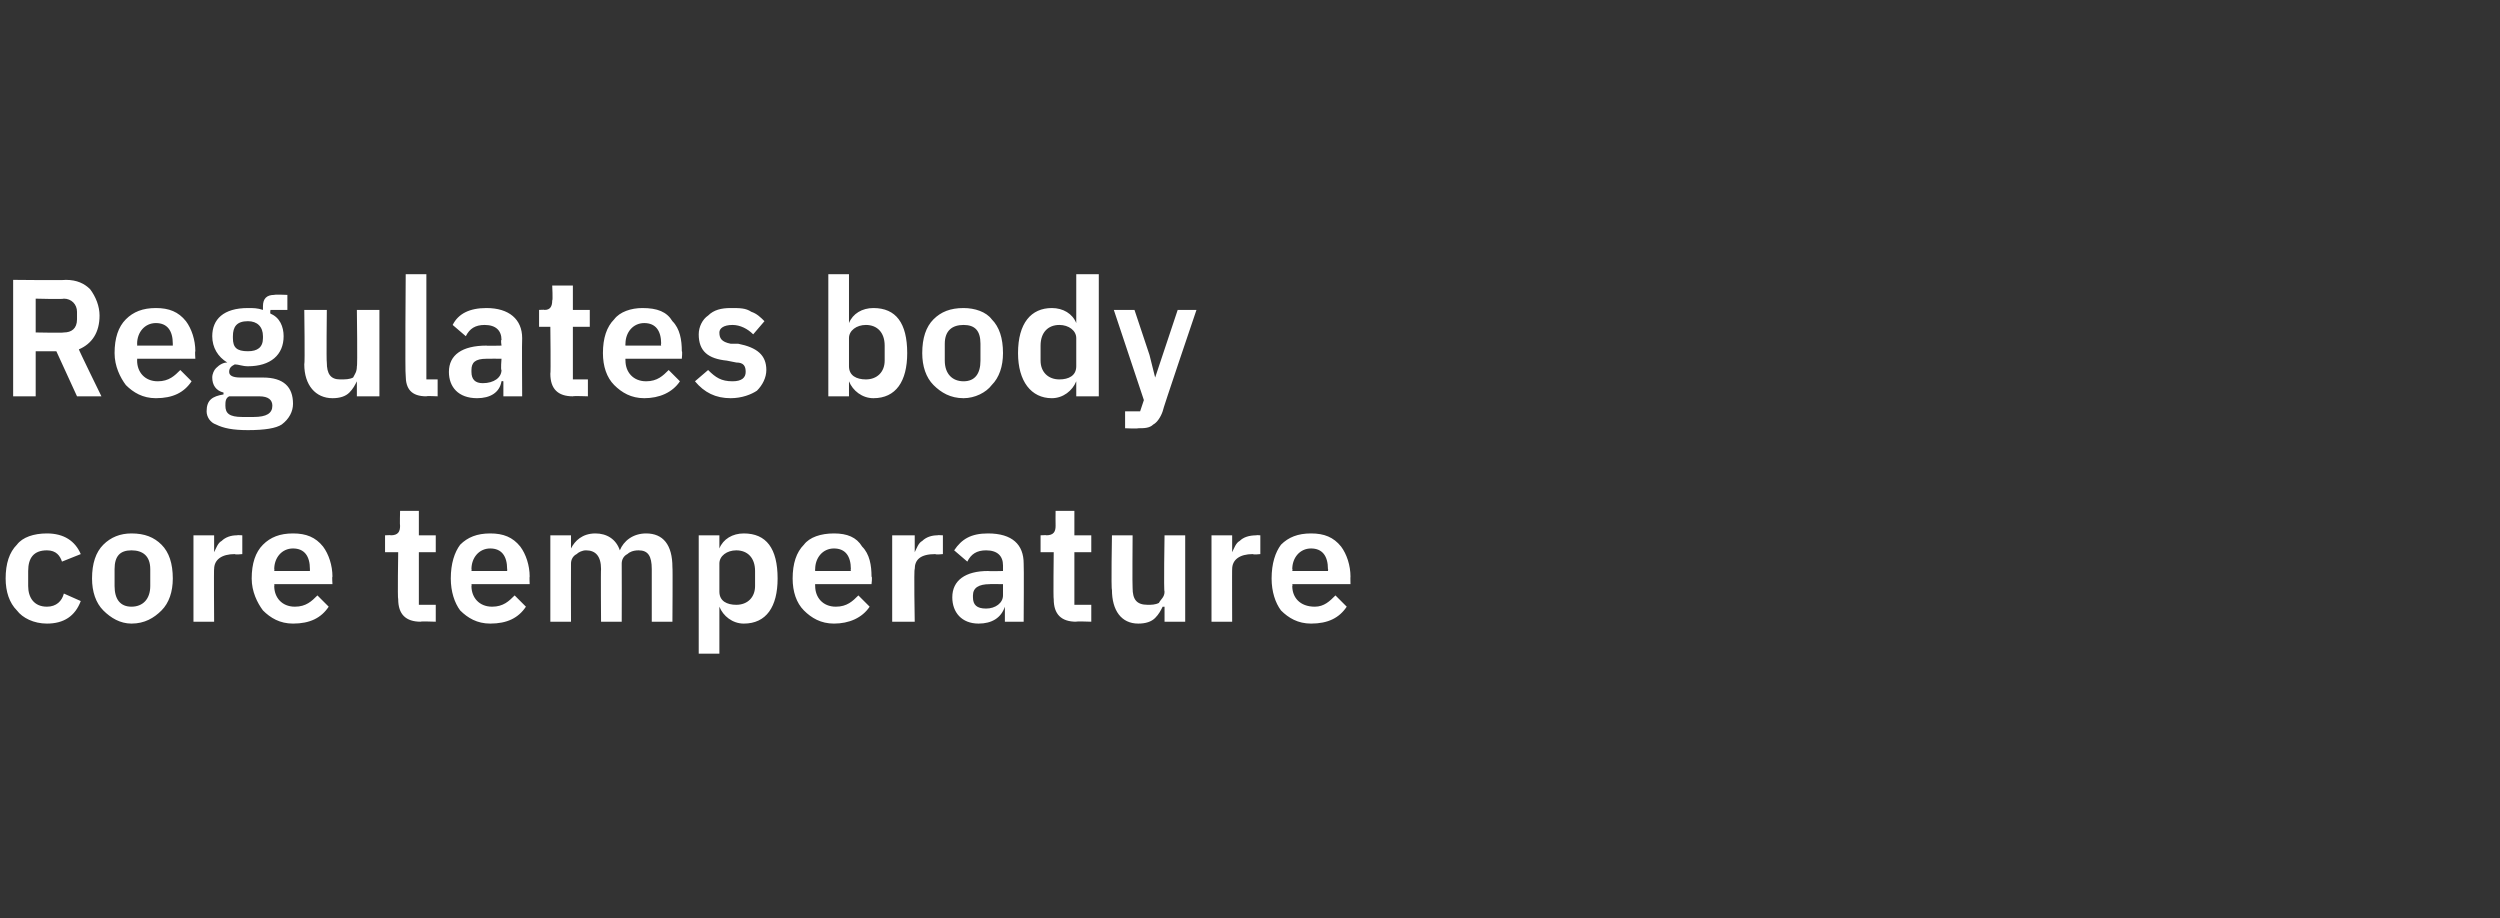
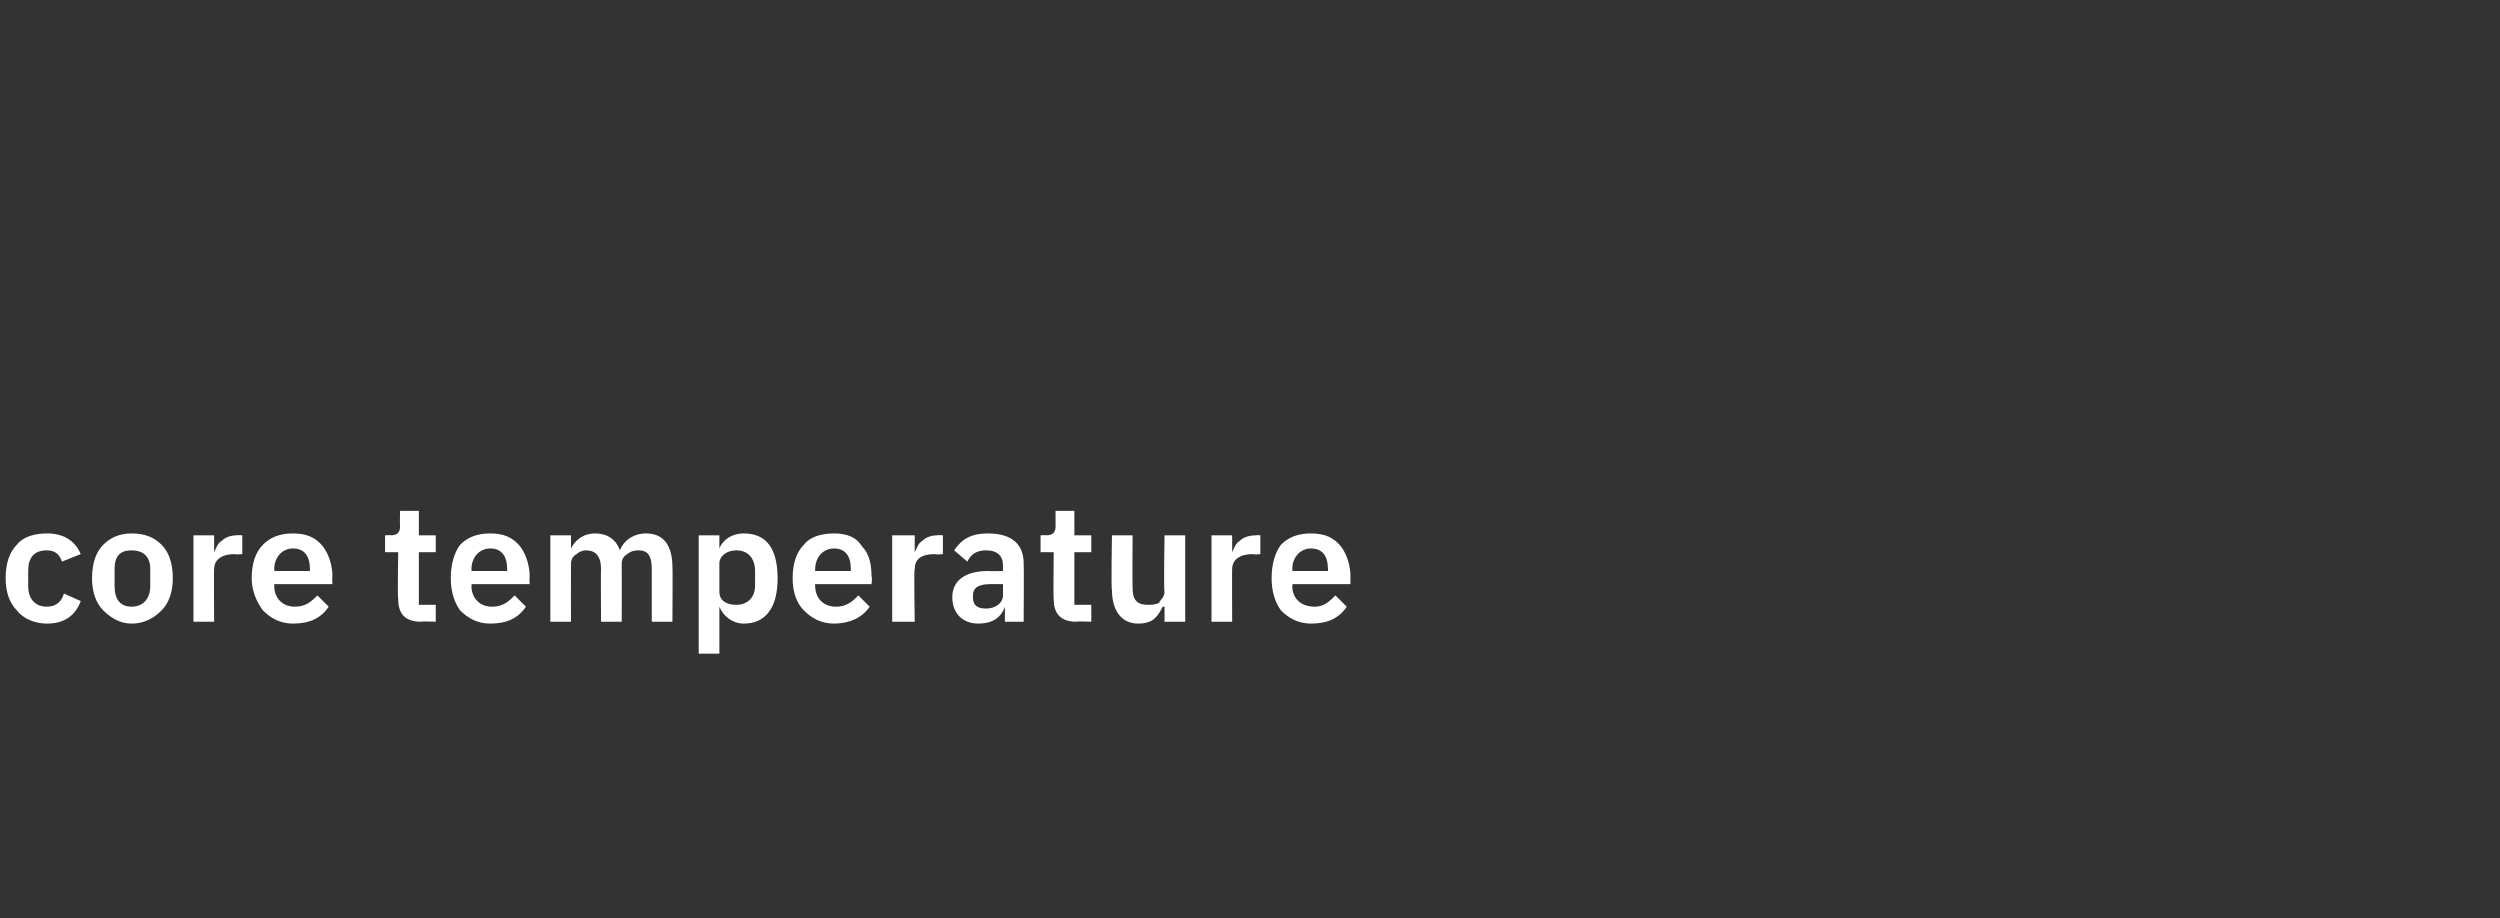
<svg xmlns="http://www.w3.org/2000/svg" version="1.1" width="133.1px" height="48.9px" viewBox="0 -1 133.1 48.9" style="top:-1px">
  <rect x="0" y="-1" width="133.1" height="48.9" fill="#333333" stroke="none" />
  <desc>Regulates body core temperature</desc>
  <defs />
  <g id="Polygon180907">
    <path d="M 4.3 31 C 4.3 31 3.4 30.6 3.4 30.6 C 3.3 31 3 31.3 2.5 31.3 C 1.8 31.3 1.5 30.8 1.5 30.2 C 1.5 30.2 1.5 29.4 1.5 29.4 C 1.5 28.7 1.8 28.3 2.5 28.3 C 3 28.3 3.2 28.6 3.3 28.9 C 3.3 28.9 4.3 28.5 4.3 28.5 C 4 27.8 3.4 27.4 2.5 27.4 C 1.8 27.4 1.2 27.6 0.9 28 C 0.5 28.4 0.3 29 0.3 29.8 C 0.3 30.5 0.5 31.1 0.9 31.5 C 1.2 31.9 1.8 32.2 2.5 32.2 C 3.4 32.2 4 31.8 4.3 31 Z M 8.6 31.5 C 9 31.1 9.2 30.5 9.2 29.8 C 9.2 29 9 28.4 8.6 28 C 8.2 27.6 7.7 27.4 7 27.4 C 6.4 27.4 5.9 27.6 5.5 28 C 5.1 28.4 4.9 29 4.9 29.8 C 4.9 30.5 5.1 31.1 5.5 31.5 C 5.9 31.9 6.4 32.2 7 32.2 C 7.7 32.2 8.2 31.9 8.6 31.5 Z M 6.1 30.2 C 6.1 30.2 6.1 29.3 6.1 29.3 C 6.1 28.6 6.4 28.3 7 28.3 C 7.6 28.3 8 28.6 8 29.3 C 8 29.3 8 30.2 8 30.2 C 8 30.9 7.6 31.3 7 31.3 C 6.4 31.3 6.1 30.9 6.1 30.2 Z M 11.4 32.1 C 11.4 32.1 11.38 29.26 11.4 29.3 C 11.4 28.8 11.8 28.5 12.5 28.5 C 12.53 28.54 12.9 28.5 12.9 28.5 L 12.9 27.5 C 12.9 27.5 12.64 27.48 12.6 27.5 C 12.3 27.5 12 27.6 11.8 27.8 C 11.6 27.9 11.5 28.2 11.4 28.4 C 11.42 28.43 11.4 28.4 11.4 28.4 L 11.4 27.5 L 10.3 27.5 L 10.3 32.1 L 11.4 32.1 Z M 17.5 31.3 C 17.5 31.3 16.9 30.7 16.9 30.7 C 16.6 31 16.3 31.3 15.7 31.3 C 15 31.3 14.6 30.8 14.6 30.2 C 14.62 30.17 14.6 30.1 14.6 30.1 L 17.7 30.1 C 17.7 30.1 17.67 29.69 17.7 29.7 C 17.7 29.1 17.5 28.5 17.2 28.1 C 16.8 27.6 16.3 27.4 15.6 27.4 C 14.9 27.4 14.4 27.6 14 28 C 13.6 28.4 13.4 29 13.4 29.8 C 13.4 30.5 13.7 31.1 14 31.5 C 14.4 31.9 14.9 32.2 15.6 32.2 C 16.5 32.2 17.1 31.9 17.5 31.3 Z M 16.5 29.3 C 16.5 29.28 16.5 29.4 16.5 29.4 L 14.6 29.4 C 14.6 29.4 14.62 29.29 14.6 29.3 C 14.6 28.7 15 28.2 15.6 28.2 C 16.2 28.2 16.5 28.6 16.5 29.3 Z M 23.2 32.1 L 23.2 31.2 L 22.3 31.2 L 22.3 28.4 L 23.2 28.4 L 23.2 27.5 L 22.3 27.5 L 22.3 26.2 L 21.3 26.2 C 21.3 26.2 21.28 27 21.3 27 C 21.3 27.3 21.2 27.5 20.8 27.5 C 20.84 27.48 20.5 27.5 20.5 27.5 L 20.5 28.4 L 21.2 28.4 C 21.2 28.4 21.16 30.9 21.2 30.9 C 21.2 31.7 21.6 32.1 22.4 32.1 C 22.35 32.07 23.2 32.1 23.2 32.1 Z M 28 31.3 C 28 31.3 27.4 30.7 27.4 30.7 C 27.1 31 26.8 31.3 26.2 31.3 C 25.5 31.3 25.1 30.8 25.1 30.2 C 25.12 30.17 25.1 30.1 25.1 30.1 L 28.2 30.1 C 28.2 30.1 28.18 29.69 28.2 29.7 C 28.2 29.1 28 28.5 27.7 28.1 C 27.3 27.6 26.8 27.4 26.1 27.4 C 25.4 27.4 24.9 27.6 24.5 28 C 24.2 28.4 24 29 24 29.8 C 24 30.5 24.2 31.1 24.5 31.5 C 24.9 31.9 25.4 32.2 26.1 32.2 C 27 32.2 27.6 31.9 28 31.3 Z M 27 29.3 C 27.01 29.28 27 29.4 27 29.4 L 25.1 29.4 C 25.1 29.4 25.12 29.29 25.1 29.3 C 25.1 28.7 25.5 28.2 26.1 28.2 C 26.7 28.2 27 28.6 27 29.3 Z M 30.4 32.1 C 30.4 32.1 30.39 29.04 30.4 29 C 30.4 28.8 30.5 28.6 30.7 28.5 C 30.8 28.4 31 28.3 31.2 28.3 C 31.7 28.3 32 28.6 32 29.3 C 31.98 29.28 32 32.1 32 32.1 L 33.1 32.1 C 33.1 32.1 33.11 29.04 33.1 29 C 33.1 28.8 33.2 28.6 33.4 28.5 C 33.5 28.4 33.7 28.3 34 28.3 C 34.5 28.3 34.7 28.6 34.7 29.3 C 34.7 29.28 34.7 32.1 34.7 32.1 L 35.8 32.1 C 35.8 32.1 35.82 29.17 35.8 29.2 C 35.8 28 35.3 27.4 34.4 27.4 C 33.7 27.4 33.2 27.8 33 28.3 C 33 28.3 33 28.3 33 28.3 C 32.8 27.7 32.3 27.4 31.7 27.4 C 31 27.4 30.6 27.8 30.4 28.2 C 30.43 28.25 30.4 28.2 30.4 28.2 L 30.4 27.5 L 29.3 27.5 L 29.3 32.1 L 30.4 32.1 Z M 37.2 33.8 L 38.3 33.8 L 38.3 31.3 C 38.3 31.3 38.32 31.31 38.3 31.3 C 38.5 31.8 39 32.2 39.6 32.2 C 40.8 32.2 41.4 31.3 41.4 29.8 C 41.4 28.2 40.8 27.4 39.6 27.4 C 39 27.4 38.5 27.7 38.3 28.2 C 38.32 28.24 38.3 28.2 38.3 28.2 L 38.3 27.5 L 37.2 27.5 L 37.2 33.8 Z M 38.3 30.5 C 38.3 30.5 38.3 29 38.3 29 C 38.3 28.6 38.7 28.3 39.2 28.3 C 39.8 28.3 40.2 28.7 40.2 29.4 C 40.2 29.4 40.2 30.2 40.2 30.2 C 40.2 30.8 39.8 31.2 39.2 31.2 C 38.7 31.2 38.3 31 38.3 30.5 Z M 46.3 31.3 C 46.3 31.3 45.7 30.7 45.7 30.7 C 45.4 31 45.1 31.3 44.5 31.3 C 43.8 31.3 43.4 30.8 43.4 30.2 C 43.39 30.17 43.4 30.1 43.4 30.1 L 46.4 30.1 C 46.4 30.1 46.45 29.69 46.4 29.7 C 46.4 29.1 46.3 28.5 45.9 28.1 C 45.6 27.6 45.1 27.4 44.4 27.4 C 43.7 27.4 43.1 27.6 42.8 28 C 42.4 28.4 42.2 29 42.2 29.8 C 42.2 30.5 42.4 31.1 42.8 31.5 C 43.2 31.9 43.7 32.2 44.4 32.2 C 45.2 32.2 45.9 31.9 46.3 31.3 Z M 45.3 29.3 C 45.28 29.28 45.3 29.4 45.3 29.4 L 43.4 29.4 C 43.4 29.4 43.39 29.29 43.4 29.3 C 43.4 28.7 43.8 28.2 44.4 28.2 C 45 28.2 45.3 28.6 45.3 29.3 Z M 48.7 32.1 C 48.7 32.1 48.65 29.26 48.7 29.3 C 48.7 28.8 49 28.5 49.8 28.5 C 49.81 28.54 50.2 28.5 50.2 28.5 L 50.2 27.5 C 50.2 27.5 49.91 27.48 49.9 27.5 C 49.6 27.5 49.3 27.6 49.1 27.8 C 48.9 27.9 48.8 28.2 48.7 28.4 C 48.7 28.43 48.7 28.4 48.7 28.4 L 48.7 27.5 L 47.5 27.5 L 47.5 32.1 L 48.7 32.1 Z M 54.5 29 C 54.52 29.01 54.5 32.1 54.5 32.1 L 53.5 32.1 L 53.5 31.3 C 53.5 31.3 53.45 31.28 53.5 31.3 C 53.3 31.9 52.8 32.2 52.1 32.2 C 51.2 32.2 50.7 31.6 50.7 30.8 C 50.7 29.9 51.4 29.4 52.6 29.4 C 52.61 29.42 53.4 29.4 53.4 29.4 C 53.4 29.4 53.4 29.08 53.4 29.1 C 53.4 28.6 53.1 28.3 52.5 28.3 C 52 28.3 51.7 28.5 51.5 28.9 C 51.5 28.9 50.8 28.3 50.8 28.3 C 51.2 27.7 51.7 27.4 52.6 27.4 C 53.9 27.4 54.5 28 54.5 29 Z M 53.4 30.1 C 53.4 30.1 52.68 30.09 52.7 30.1 C 52.1 30.1 51.8 30.3 51.8 30.7 C 51.8 30.7 51.8 30.8 51.8 30.8 C 51.8 31.2 52 31.4 52.5 31.4 C 53 31.4 53.4 31.1 53.4 30.7 C 53.4 30.7 53.4 30.1 53.4 30.1 Z M 58.1 32.1 L 58.1 31.2 L 57.2 31.2 L 57.2 28.4 L 58.1 28.4 L 58.1 27.5 L 57.2 27.5 L 57.2 26.2 L 56.2 26.2 C 56.2 26.2 56.19 27 56.2 27 C 56.2 27.3 56.1 27.5 55.7 27.5 C 55.75 27.48 55.4 27.5 55.4 27.5 L 55.4 28.4 L 56.1 28.4 C 56.1 28.4 56.07 30.9 56.1 30.9 C 56.1 31.7 56.5 32.1 57.3 32.1 C 57.26 32.07 58.1 32.1 58.1 32.1 Z M 62 32.1 L 63.1 32.1 L 63.1 27.5 L 62 27.5 C 62 27.5 61.95 30.52 62 30.5 C 62 30.8 61.8 30.9 61.7 31.1 C 61.5 31.2 61.3 31.2 61.1 31.2 C 60.5 31.2 60.3 30.9 60.3 30.3 C 60.28 30.27 60.3 27.5 60.3 27.5 L 59.2 27.5 C 59.2 27.5 59.15 30.38 59.2 30.4 C 59.2 31.5 59.7 32.2 60.6 32.2 C 61 32.2 61.3 32.1 61.5 31.9 C 61.7 31.7 61.8 31.5 61.9 31.3 C 61.91 31.31 62 31.3 62 31.3 L 62 32.1 Z M 65.6 32.1 C 65.6 32.1 65.59 29.26 65.6 29.3 C 65.6 28.8 66 28.5 66.7 28.5 C 66.75 28.54 67.1 28.5 67.1 28.5 L 67.1 27.5 C 67.1 27.5 66.85 27.48 66.9 27.5 C 66.5 27.5 66.2 27.6 66 27.8 C 65.8 27.9 65.7 28.2 65.6 28.4 C 65.64 28.43 65.6 28.4 65.6 28.4 L 65.6 27.5 L 64.5 27.5 L 64.5 32.1 L 65.6 32.1 Z M 71.7 31.3 C 71.7 31.3 71.1 30.7 71.1 30.7 C 70.8 31 70.5 31.3 70 31.3 C 69.2 31.3 68.8 30.8 68.8 30.2 C 68.83 30.17 68.8 30.1 68.8 30.1 L 71.9 30.1 C 71.9 30.1 71.89 29.69 71.9 29.7 C 71.9 29.1 71.7 28.5 71.4 28.1 C 71 27.6 70.5 27.4 69.8 27.4 C 69.1 27.4 68.6 27.6 68.2 28 C 67.9 28.4 67.7 29 67.7 29.8 C 67.7 30.5 67.9 31.1 68.2 31.5 C 68.6 31.9 69.1 32.2 69.8 32.2 C 70.7 32.2 71.3 31.9 71.7 31.3 Z M 70.7 29.3 C 70.72 29.28 70.7 29.4 70.7 29.4 L 68.8 29.4 C 68.8 29.4 68.83 29.29 68.8 29.3 C 68.8 28.7 69.2 28.2 69.8 28.2 C 70.4 28.2 70.7 28.6 70.7 29.3 Z " stroke="none" fill="#fff" />
  </g>
  <g id="Polygon180906">
-     <path d="M 1.9 17.7 L 3 17.7 L 4.1 20.1 L 5.4 20.1 C 5.4 20.1 4.16 17.57 4.2 17.6 C 4.9 17.3 5.3 16.7 5.3 15.8 C 5.3 15.3 5.1 14.8 4.8 14.4 C 4.5 14.1 4.1 13.9 3.5 13.9 C 3.49 13.93 0.7 13.9 0.7 13.9 L 0.7 20.1 L 1.9 20.1 L 1.9 17.7 Z M 1.9 16.7 L 1.9 14.9 C 1.9 14.9 3.38 14.94 3.4 14.9 C 3.8 14.9 4.1 15.2 4.1 15.6 C 4.1 15.6 4.1 16 4.1 16 C 4.1 16.5 3.8 16.7 3.4 16.7 C 3.38 16.73 1.9 16.7 1.9 16.7 Z M 10.2 19.3 C 10.2 19.3 9.6 18.7 9.6 18.7 C 9.3 19 9 19.3 8.4 19.3 C 7.7 19.3 7.3 18.8 7.3 18.2 C 7.31 18.17 7.3 18.1 7.3 18.1 L 10.4 18.1 C 10.4 18.1 10.37 17.69 10.4 17.7 C 10.4 17.1 10.2 16.5 9.9 16.1 C 9.5 15.6 9 15.4 8.3 15.4 C 7.6 15.4 7.1 15.6 6.7 16 C 6.3 16.4 6.1 17 6.1 17.8 C 6.1 18.5 6.4 19.1 6.7 19.5 C 7.1 19.9 7.6 20.2 8.3 20.2 C 9.2 20.2 9.8 19.9 10.2 19.3 Z M 9.2 17.3 C 9.2 17.28 9.2 17.4 9.2 17.4 L 7.3 17.4 C 7.3 17.4 7.31 17.29 7.3 17.3 C 7.3 16.7 7.7 16.2 8.3 16.2 C 8.9 16.2 9.2 16.6 9.2 17.3 Z M 14 19.1 C 14 19.1 12.8 19.1 12.8 19.1 C 12.4 19.1 12.2 19 12.2 18.8 C 12.2 18.6 12.3 18.5 12.5 18.4 C 12.7 18.4 12.9 18.5 13.2 18.5 C 14.4 18.5 15.1 17.9 15.1 16.9 C 15.1 16.4 14.9 15.9 14.4 15.7 C 14.37 15.66 14.4 15.5 14.4 15.5 L 15.3 15.5 L 15.3 14.7 C 15.3 14.7 14.63 14.67 14.6 14.7 C 14.2 14.7 14 14.9 14 15.3 C 14 15.3 14 15.5 14 15.5 C 13.7 15.4 13.5 15.4 13.2 15.4 C 11.9 15.4 11.3 16 11.3 16.9 C 11.3 17.5 11.6 18 12.1 18.3 C 12.1 18.3 12.1 18.3 12.1 18.3 C 11.9 18.3 11.7 18.4 11.5 18.6 C 11.4 18.7 11.3 18.9 11.3 19.1 C 11.3 19.5 11.5 19.8 11.9 19.9 C 11.9 19.9 11.9 20 11.9 20 C 11.3 20.1 11 20.3 11 20.9 C 11 21.2 11.2 21.5 11.5 21.6 C 11.9 21.8 12.4 21.9 13.2 21.9 C 14.1 21.9 14.7 21.8 15 21.6 C 15.4 21.3 15.6 20.9 15.6 20.5 C 15.6 19.6 15.1 19.1 14 19.1 Z M 13.5 21.2 C 13.5 21.2 12.9 21.2 12.9 21.2 C 12.2 21.2 12 21 12 20.6 C 12 20.4 12 20.2 12.2 20.1 C 12.2 20.1 13.8 20.1 13.8 20.1 C 14.3 20.1 14.5 20.3 14.5 20.6 C 14.5 21 14.2 21.2 13.5 21.2 Z M 12.4 17 C 12.4 17 12.4 16.9 12.4 16.9 C 12.4 16.4 12.6 16.1 13.2 16.1 C 13.7 16.1 14 16.4 14 16.9 C 14 16.9 14 17 14 17 C 14 17.5 13.7 17.7 13.2 17.7 C 12.6 17.7 12.4 17.5 12.4 17 Z M 19 20.1 L 20.2 20.1 L 20.2 15.5 L 19 15.5 C 19 15.5 19.04 18.52 19 18.5 C 19 18.8 18.9 18.9 18.8 19.1 C 18.6 19.2 18.4 19.2 18.1 19.2 C 17.6 19.2 17.4 18.9 17.4 18.3 C 17.37 18.27 17.4 15.5 17.4 15.5 L 16.2 15.5 C 16.2 15.5 16.24 18.38 16.2 18.4 C 16.2 19.5 16.8 20.2 17.7 20.2 C 18.1 20.2 18.4 20.1 18.6 19.9 C 18.8 19.7 18.9 19.5 19 19.3 C 19 19.31 19 19.3 19 19.3 L 19 20.1 Z M 23.3 20.1 L 23.3 19.2 L 22.7 19.2 L 22.7 13.6 L 21.6 13.6 C 21.6 13.6 21.56 18.96 21.6 19 C 21.6 19.7 21.9 20.1 22.7 20.1 C 22.69 20.07 23.3 20.1 23.3 20.1 Z M 27.8 17 C 27.78 17.01 27.8 20.1 27.8 20.1 L 26.8 20.1 L 26.8 19.3 C 26.8 19.3 26.71 19.28 26.7 19.3 C 26.6 19.9 26.1 20.2 25.4 20.2 C 24.4 20.2 23.9 19.6 23.9 18.8 C 23.9 17.9 24.6 17.4 25.9 17.4 C 25.87 17.42 26.7 17.4 26.7 17.4 C 26.7 17.4 26.65 17.08 26.7 17.1 C 26.7 16.6 26.4 16.3 25.8 16.3 C 25.3 16.3 25 16.5 24.8 16.9 C 24.8 16.9 24.1 16.3 24.1 16.3 C 24.4 15.7 25 15.4 25.9 15.4 C 27.1 15.4 27.8 16 27.8 17 Z M 26.7 18.1 C 26.7 18.1 25.93 18.09 25.9 18.1 C 25.3 18.1 25.1 18.3 25.1 18.7 C 25.1 18.7 25.1 18.8 25.1 18.8 C 25.1 19.2 25.3 19.4 25.7 19.4 C 26.3 19.4 26.7 19.1 26.7 18.7 C 26.65 18.7 26.7 18.1 26.7 18.1 Z M 31.3 20.1 L 31.3 19.2 L 30.5 19.2 L 30.5 16.4 L 31.4 16.4 L 31.4 15.5 L 30.5 15.5 L 30.5 14.2 L 29.4 14.2 C 29.4 14.2 29.44 15 29.4 15 C 29.4 15.3 29.3 15.5 29 15.5 C 29 15.48 28.7 15.5 28.7 15.5 L 28.7 16.4 L 29.3 16.4 C 29.3 16.4 29.33 18.9 29.3 18.9 C 29.3 19.7 29.7 20.1 30.5 20.1 C 30.52 20.07 31.3 20.1 31.3 20.1 Z M 36.2 19.3 C 36.2 19.3 35.6 18.7 35.6 18.7 C 35.3 19 35 19.3 34.4 19.3 C 33.7 19.3 33.3 18.8 33.3 18.2 C 33.29 18.17 33.3 18.1 33.3 18.1 L 36.3 18.1 C 36.3 18.1 36.34 17.69 36.3 17.7 C 36.3 17.1 36.2 16.5 35.8 16.1 C 35.5 15.6 35 15.4 34.2 15.4 C 33.6 15.4 33 15.6 32.7 16 C 32.3 16.4 32.1 17 32.1 17.8 C 32.1 18.5 32.3 19.1 32.7 19.5 C 33.1 19.9 33.6 20.2 34.3 20.2 C 35.1 20.2 35.8 19.9 36.2 19.3 Z M 35.2 17.3 C 35.17 17.28 35.2 17.4 35.2 17.4 L 33.3 17.4 C 33.3 17.4 33.29 17.29 33.3 17.3 C 33.3 16.7 33.7 16.2 34.3 16.2 C 34.9 16.2 35.2 16.6 35.2 17.3 Z M 40.3 19.8 C 40.6 19.5 40.8 19.1 40.8 18.7 C 40.8 17.9 40.3 17.5 39.3 17.3 C 39.3 17.3 38.9 17.3 38.9 17.3 C 38.4 17.2 38.3 17 38.3 16.7 C 38.3 16.5 38.5 16.3 39 16.3 C 39.4 16.3 39.8 16.5 40.1 16.8 C 40.1 16.8 40.7 16.1 40.7 16.1 C 40.5 15.9 40.3 15.7 40 15.6 C 39.7 15.4 39.4 15.4 38.9 15.4 C 38.4 15.4 38 15.5 37.7 15.8 C 37.4 16 37.2 16.4 37.2 16.8 C 37.2 17.7 37.7 18.1 38.7 18.2 C 38.7 18.2 39.2 18.3 39.2 18.3 C 39.6 18.3 39.7 18.5 39.7 18.8 C 39.7 19.1 39.5 19.3 39 19.3 C 38.4 19.3 38.1 19.1 37.7 18.7 C 37.7 18.7 37 19.3 37 19.3 C 37.5 19.9 38.1 20.2 38.9 20.2 C 39.5 20.2 40 20 40.3 19.8 Z M 44.1 20.1 L 45.2 20.1 L 45.2 19.3 C 45.2 19.3 45.23 19.31 45.2 19.3 C 45.4 19.8 45.9 20.2 46.5 20.2 C 47.7 20.2 48.3 19.3 48.3 17.8 C 48.3 16.2 47.7 15.4 46.5 15.4 C 45.9 15.4 45.4 15.7 45.2 16.2 C 45.23 16.24 45.2 16.2 45.2 16.2 L 45.2 13.6 L 44.1 13.6 L 44.1 20.1 Z M 45.2 18.5 C 45.2 18.5 45.2 17 45.2 17 C 45.2 16.6 45.6 16.3 46.1 16.3 C 46.7 16.3 47.1 16.7 47.1 17.4 C 47.1 17.4 47.1 18.2 47.1 18.2 C 47.1 18.8 46.7 19.2 46.1 19.2 C 45.6 19.2 45.2 19 45.2 18.5 Z M 52.8 19.5 C 53.2 19.1 53.4 18.5 53.4 17.8 C 53.4 17 53.2 16.4 52.8 16 C 52.5 15.6 51.9 15.4 51.3 15.4 C 50.6 15.4 50.1 15.6 49.7 16 C 49.3 16.4 49.1 17 49.1 17.8 C 49.1 18.5 49.3 19.1 49.7 19.5 C 50.1 19.9 50.6 20.2 51.3 20.2 C 51.9 20.2 52.5 19.9 52.8 19.5 Z M 50.3 18.2 C 50.3 18.2 50.3 17.3 50.3 17.3 C 50.3 16.6 50.7 16.3 51.3 16.3 C 51.9 16.3 52.2 16.6 52.2 17.3 C 52.2 17.3 52.2 18.2 52.2 18.2 C 52.2 18.9 51.9 19.3 51.3 19.3 C 50.7 19.3 50.3 18.9 50.3 18.2 Z M 57.3 20.1 L 58.5 20.1 L 58.5 13.6 L 57.3 13.6 L 57.3 16.2 C 57.3 16.2 57.29 16.24 57.3 16.2 C 57.1 15.7 56.6 15.4 56 15.4 C 54.9 15.4 54.2 16.2 54.2 17.8 C 54.2 19.3 54.9 20.2 56 20.2 C 56.6 20.2 57.1 19.8 57.3 19.3 C 57.29 19.31 57.3 19.3 57.3 19.3 L 57.3 20.1 Z M 55.4 18.2 C 55.4 18.2 55.4 17.4 55.4 17.4 C 55.4 16.7 55.8 16.3 56.4 16.3 C 56.9 16.3 57.3 16.6 57.3 17 C 57.3 17 57.3 18.5 57.3 18.5 C 57.3 19 56.9 19.2 56.4 19.2 C 55.8 19.2 55.4 18.8 55.4 18.2 Z M 61.9 17.9 L 61.5 19.1 L 61.5 19.1 L 61.2 17.9 L 60.4 15.5 L 59.3 15.5 L 60.9 20.3 L 60.7 20.9 L 59.9 20.9 L 59.9 21.8 C 59.9 21.8 60.56 21.83 60.6 21.8 C 60.9 21.8 61.2 21.8 61.4 21.6 C 61.6 21.5 61.8 21.2 61.9 20.9 C 61.87 20.89 63.7 15.5 63.7 15.5 L 62.7 15.5 L 61.9 17.9 Z " stroke="none" fill="#fff" />
-   </g>
+     </g>
</svg>